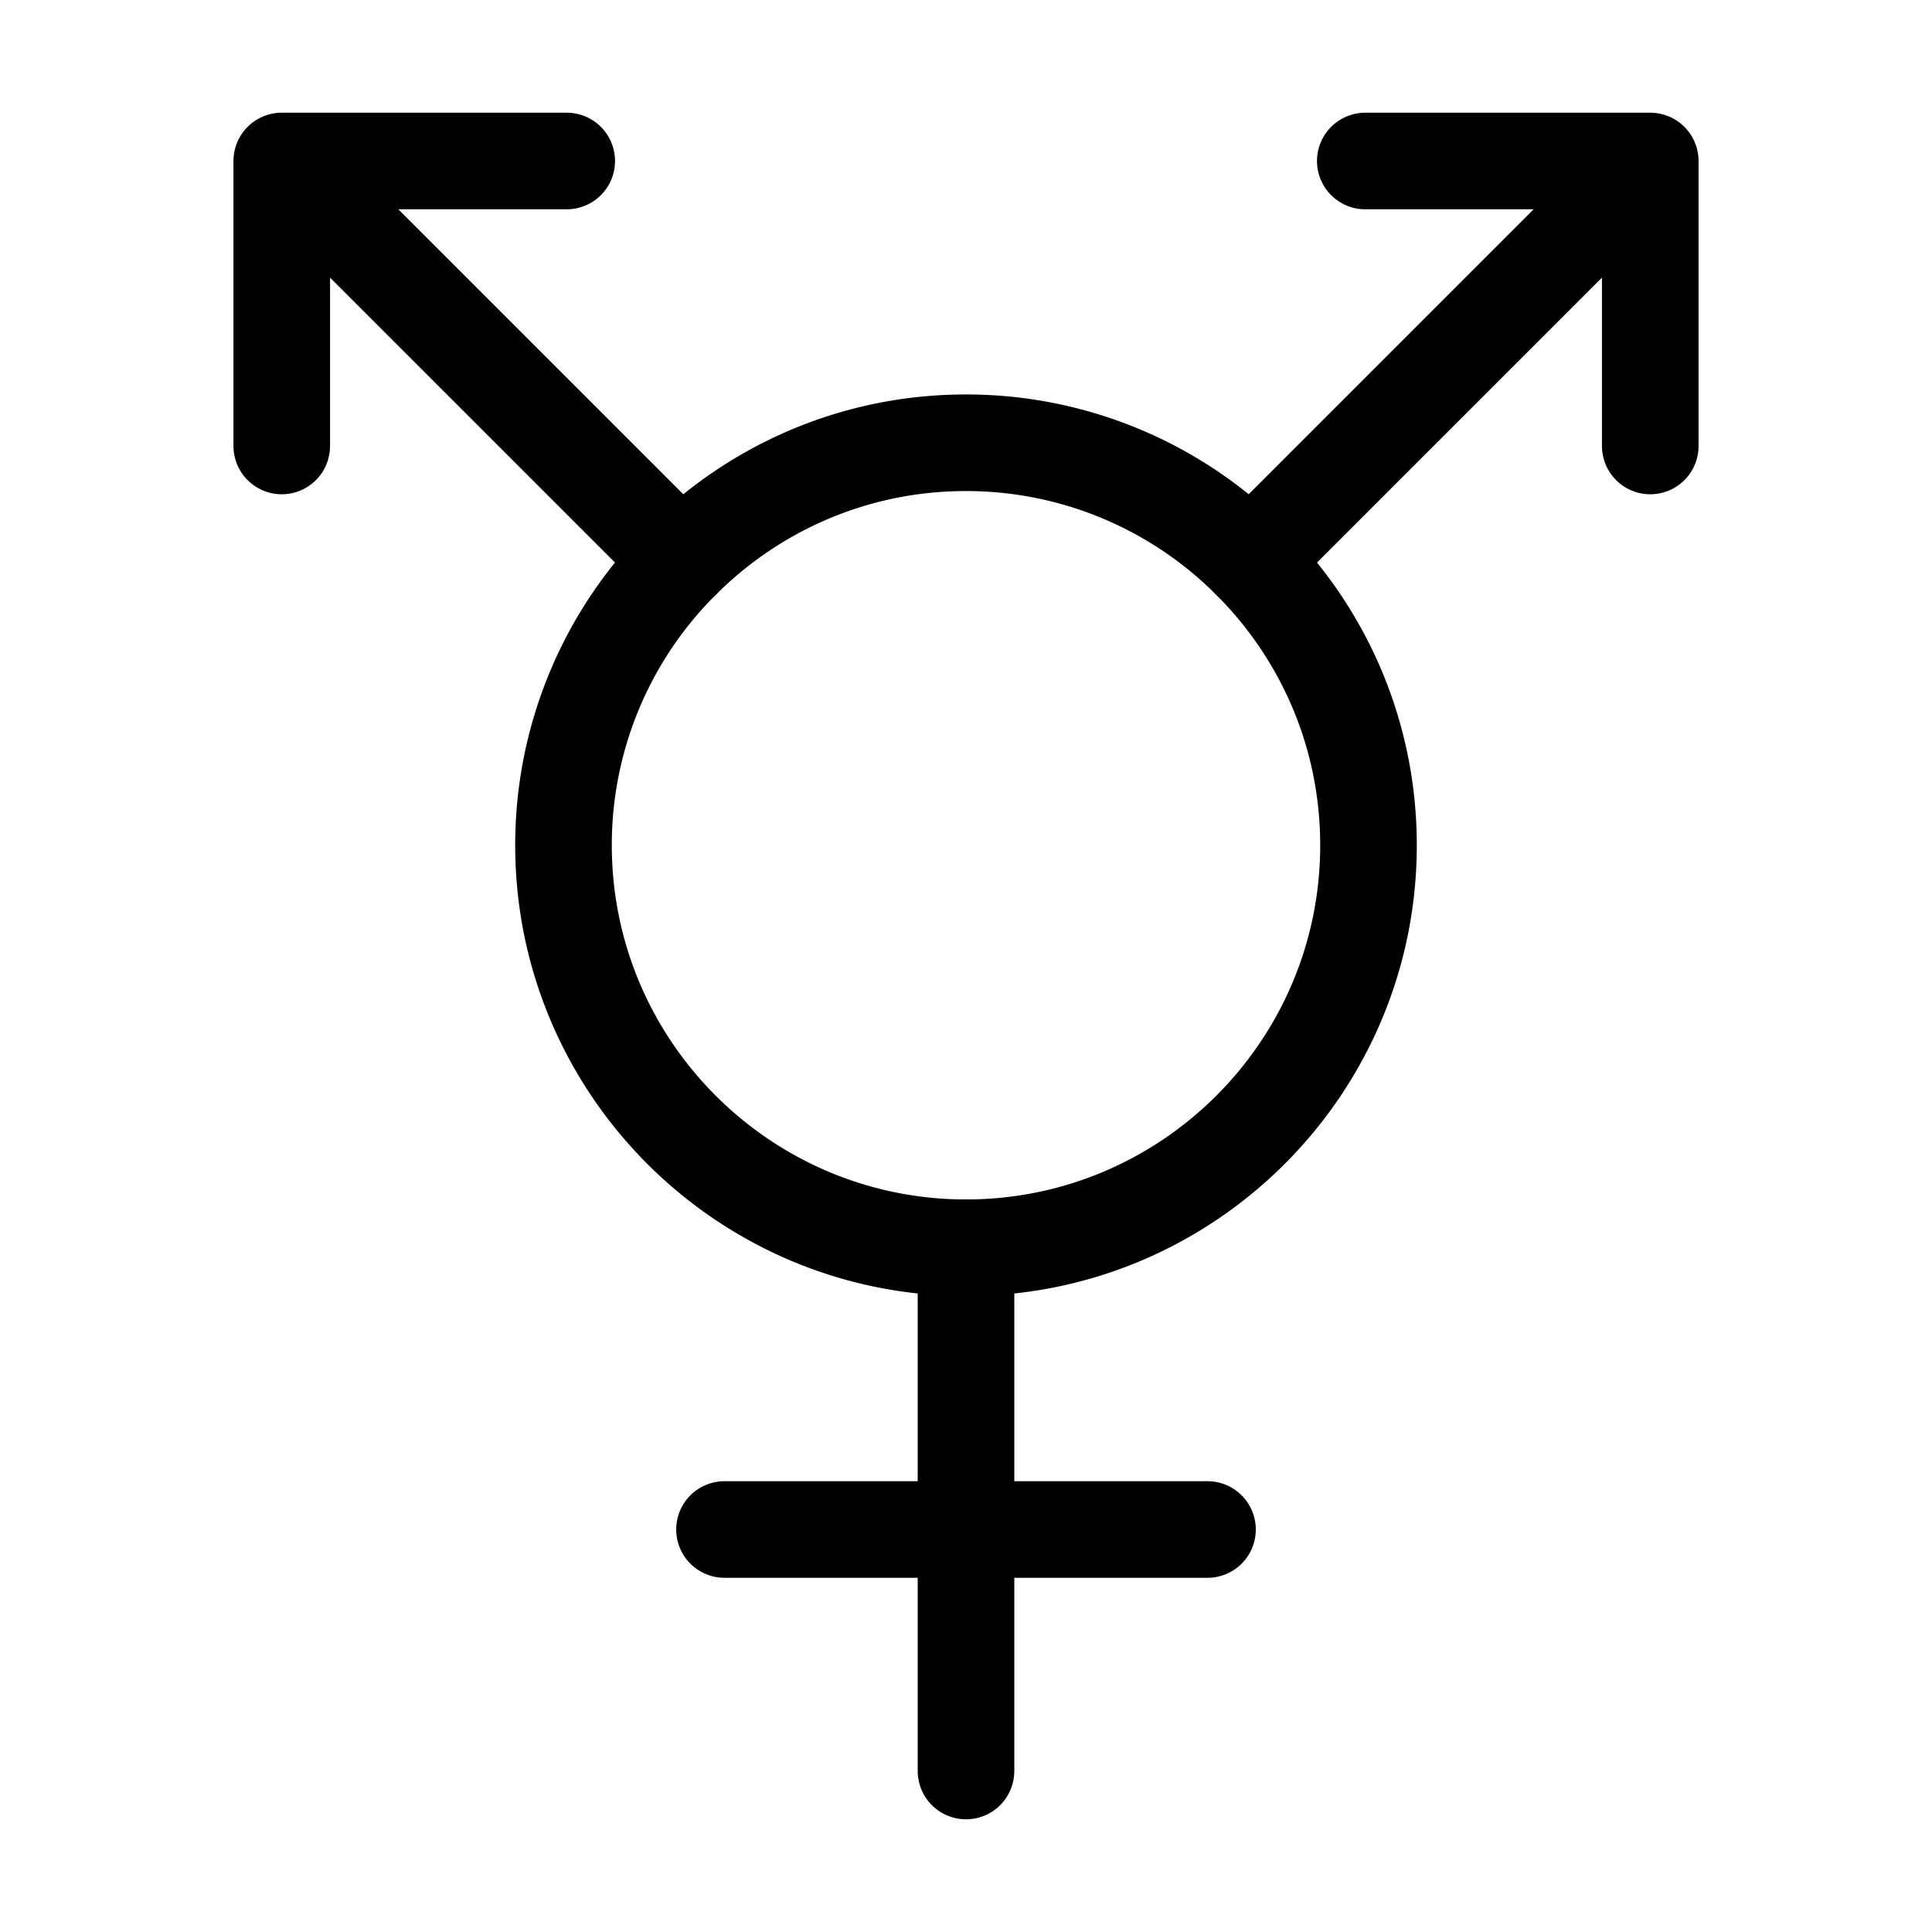
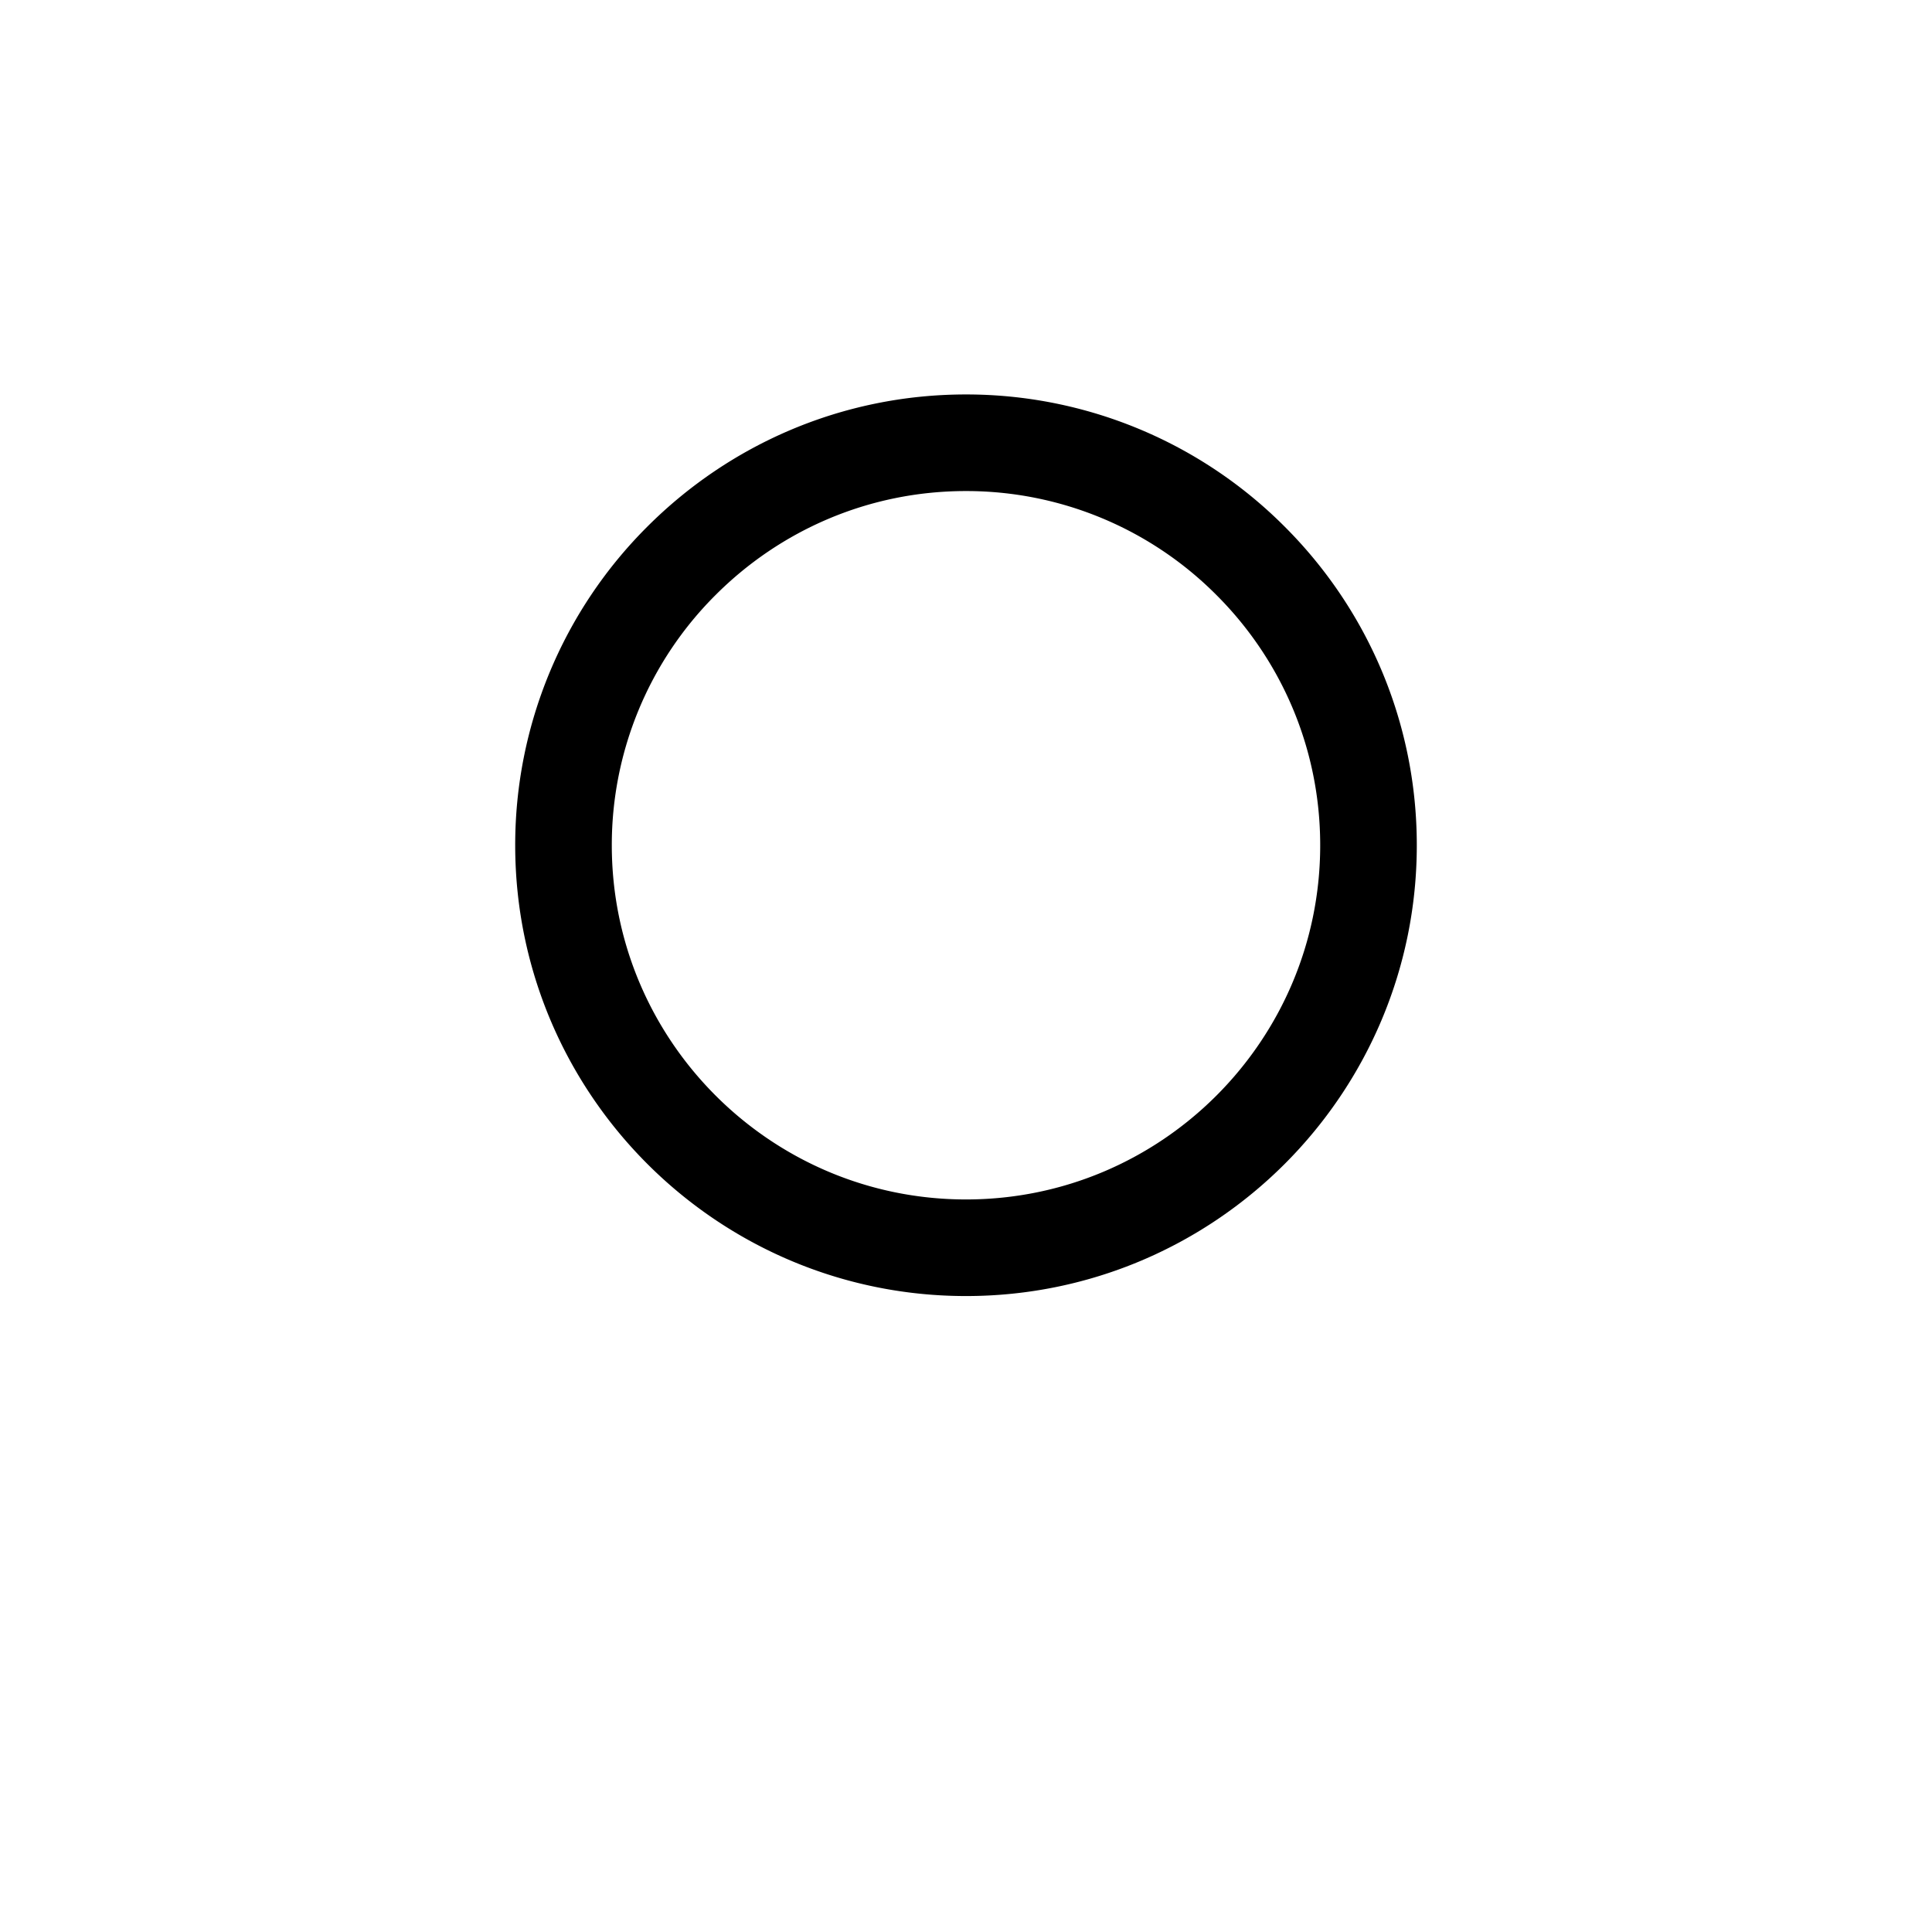
<svg xmlns="http://www.w3.org/2000/svg" width="16" height="16" viewBox="0 0 12 12">
  <path d="M7.623 5.25c0-.69-.28-1.315-.733-1.767a2.492 2.492 0 0 0-1.767-.733c-.69 0-1.314.28-1.767.733a2.491 2.491 0 0 0-.733 1.767c0 1.379 1.121 2.5 2.5 2.5 1.38 0 2.5-1.121 2.5-2.5z" style="fill:none;stroke:#000;stroke-width:.6;stroke-linecap:round;stroke-linejoin:round;stroke-miterlimit:10;stroke-dasharray:none;stroke-opacity:1" transform="translate(.877)" />
-   <path style="fill:none;stroke:#000;stroke-width:.6;stroke-linecap:round;stroke-linejoin:round;stroke-miterlimit:10;stroke-dasharray:none;stroke-opacity:1" d="M7.767 3.483 10.25 1M8.48 1h1.77v1.77" />
-   <path d="M5.123 11V7.75M3.623 9.5h3" style="fill:none;stroke:#000;stroke-width:.6;stroke-linecap:round;stroke-linejoin:round;stroke-miterlimit:10;stroke-dasharray:none;stroke-opacity:1" transform="translate(.877)" />
-   <path style="fill:none;stroke:#000;stroke-width:.6;stroke-linecap:round;stroke-linejoin:round;stroke-miterlimit:10;stroke-dasharray:none;stroke-opacity:1" d="M7.767 3.483 10.25 1M8.48 1h1.77v1.77" transform="matrix(-1 0 0 1 12 0)" />
</svg>